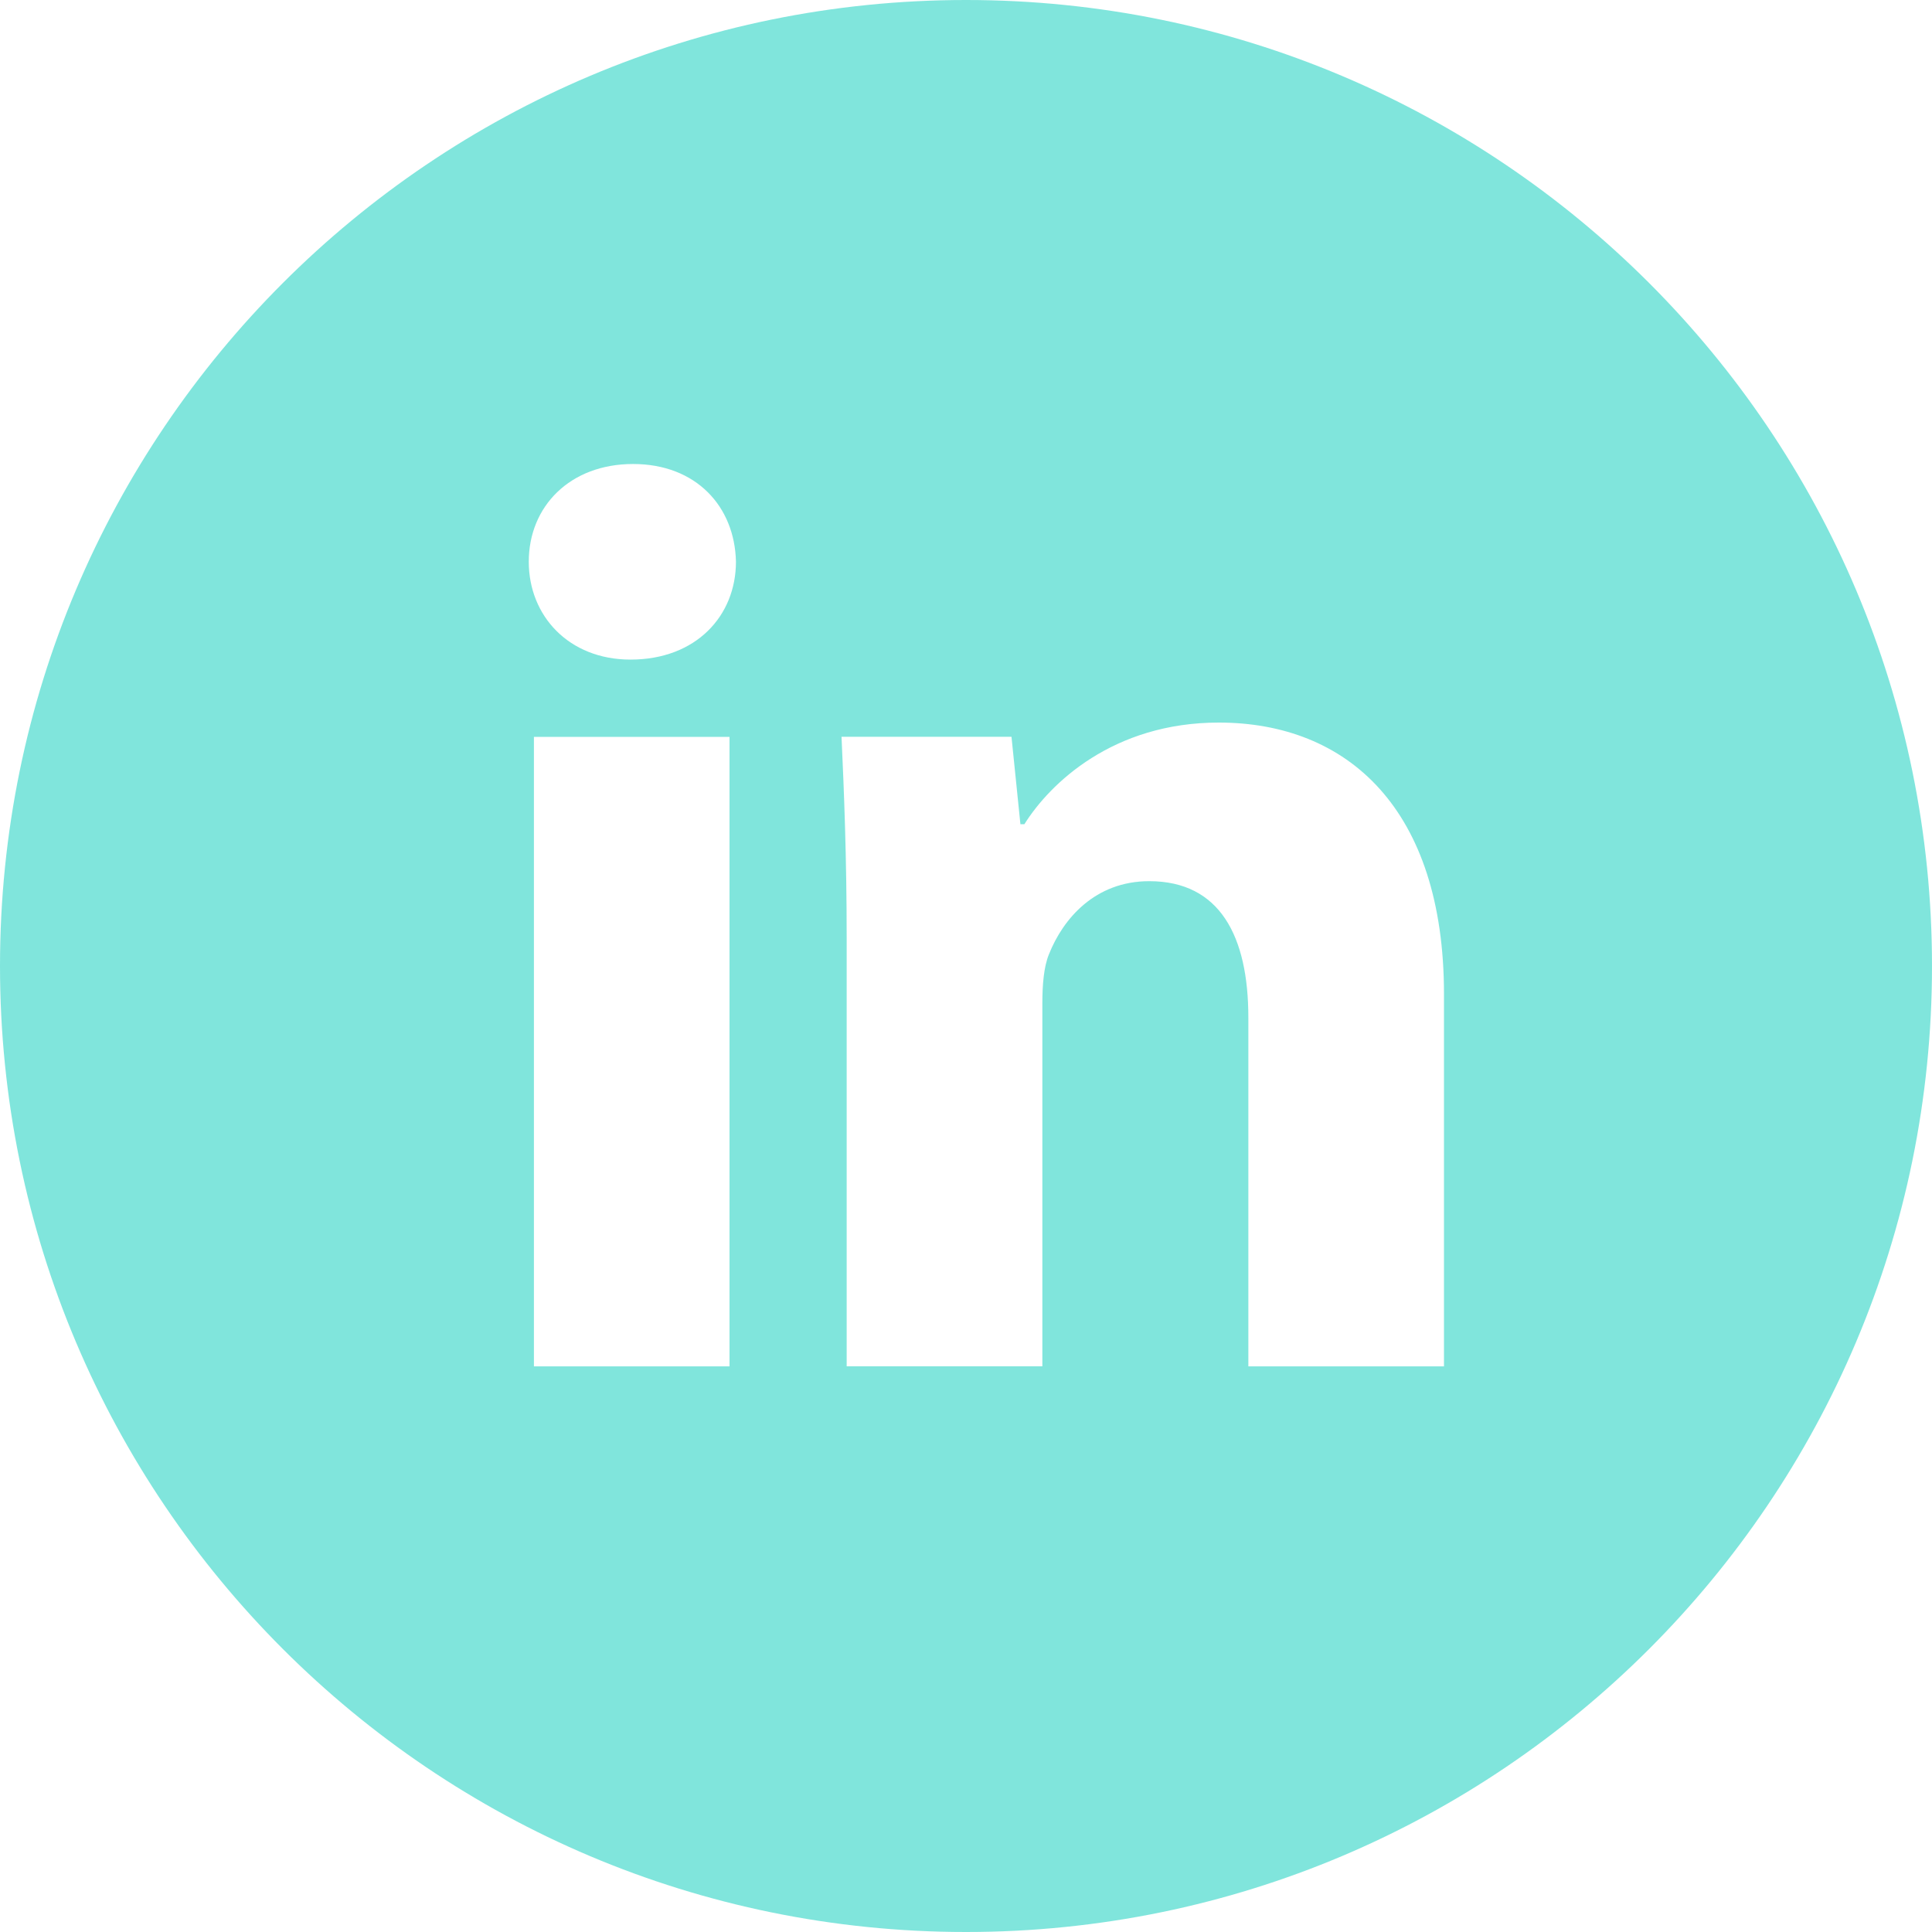
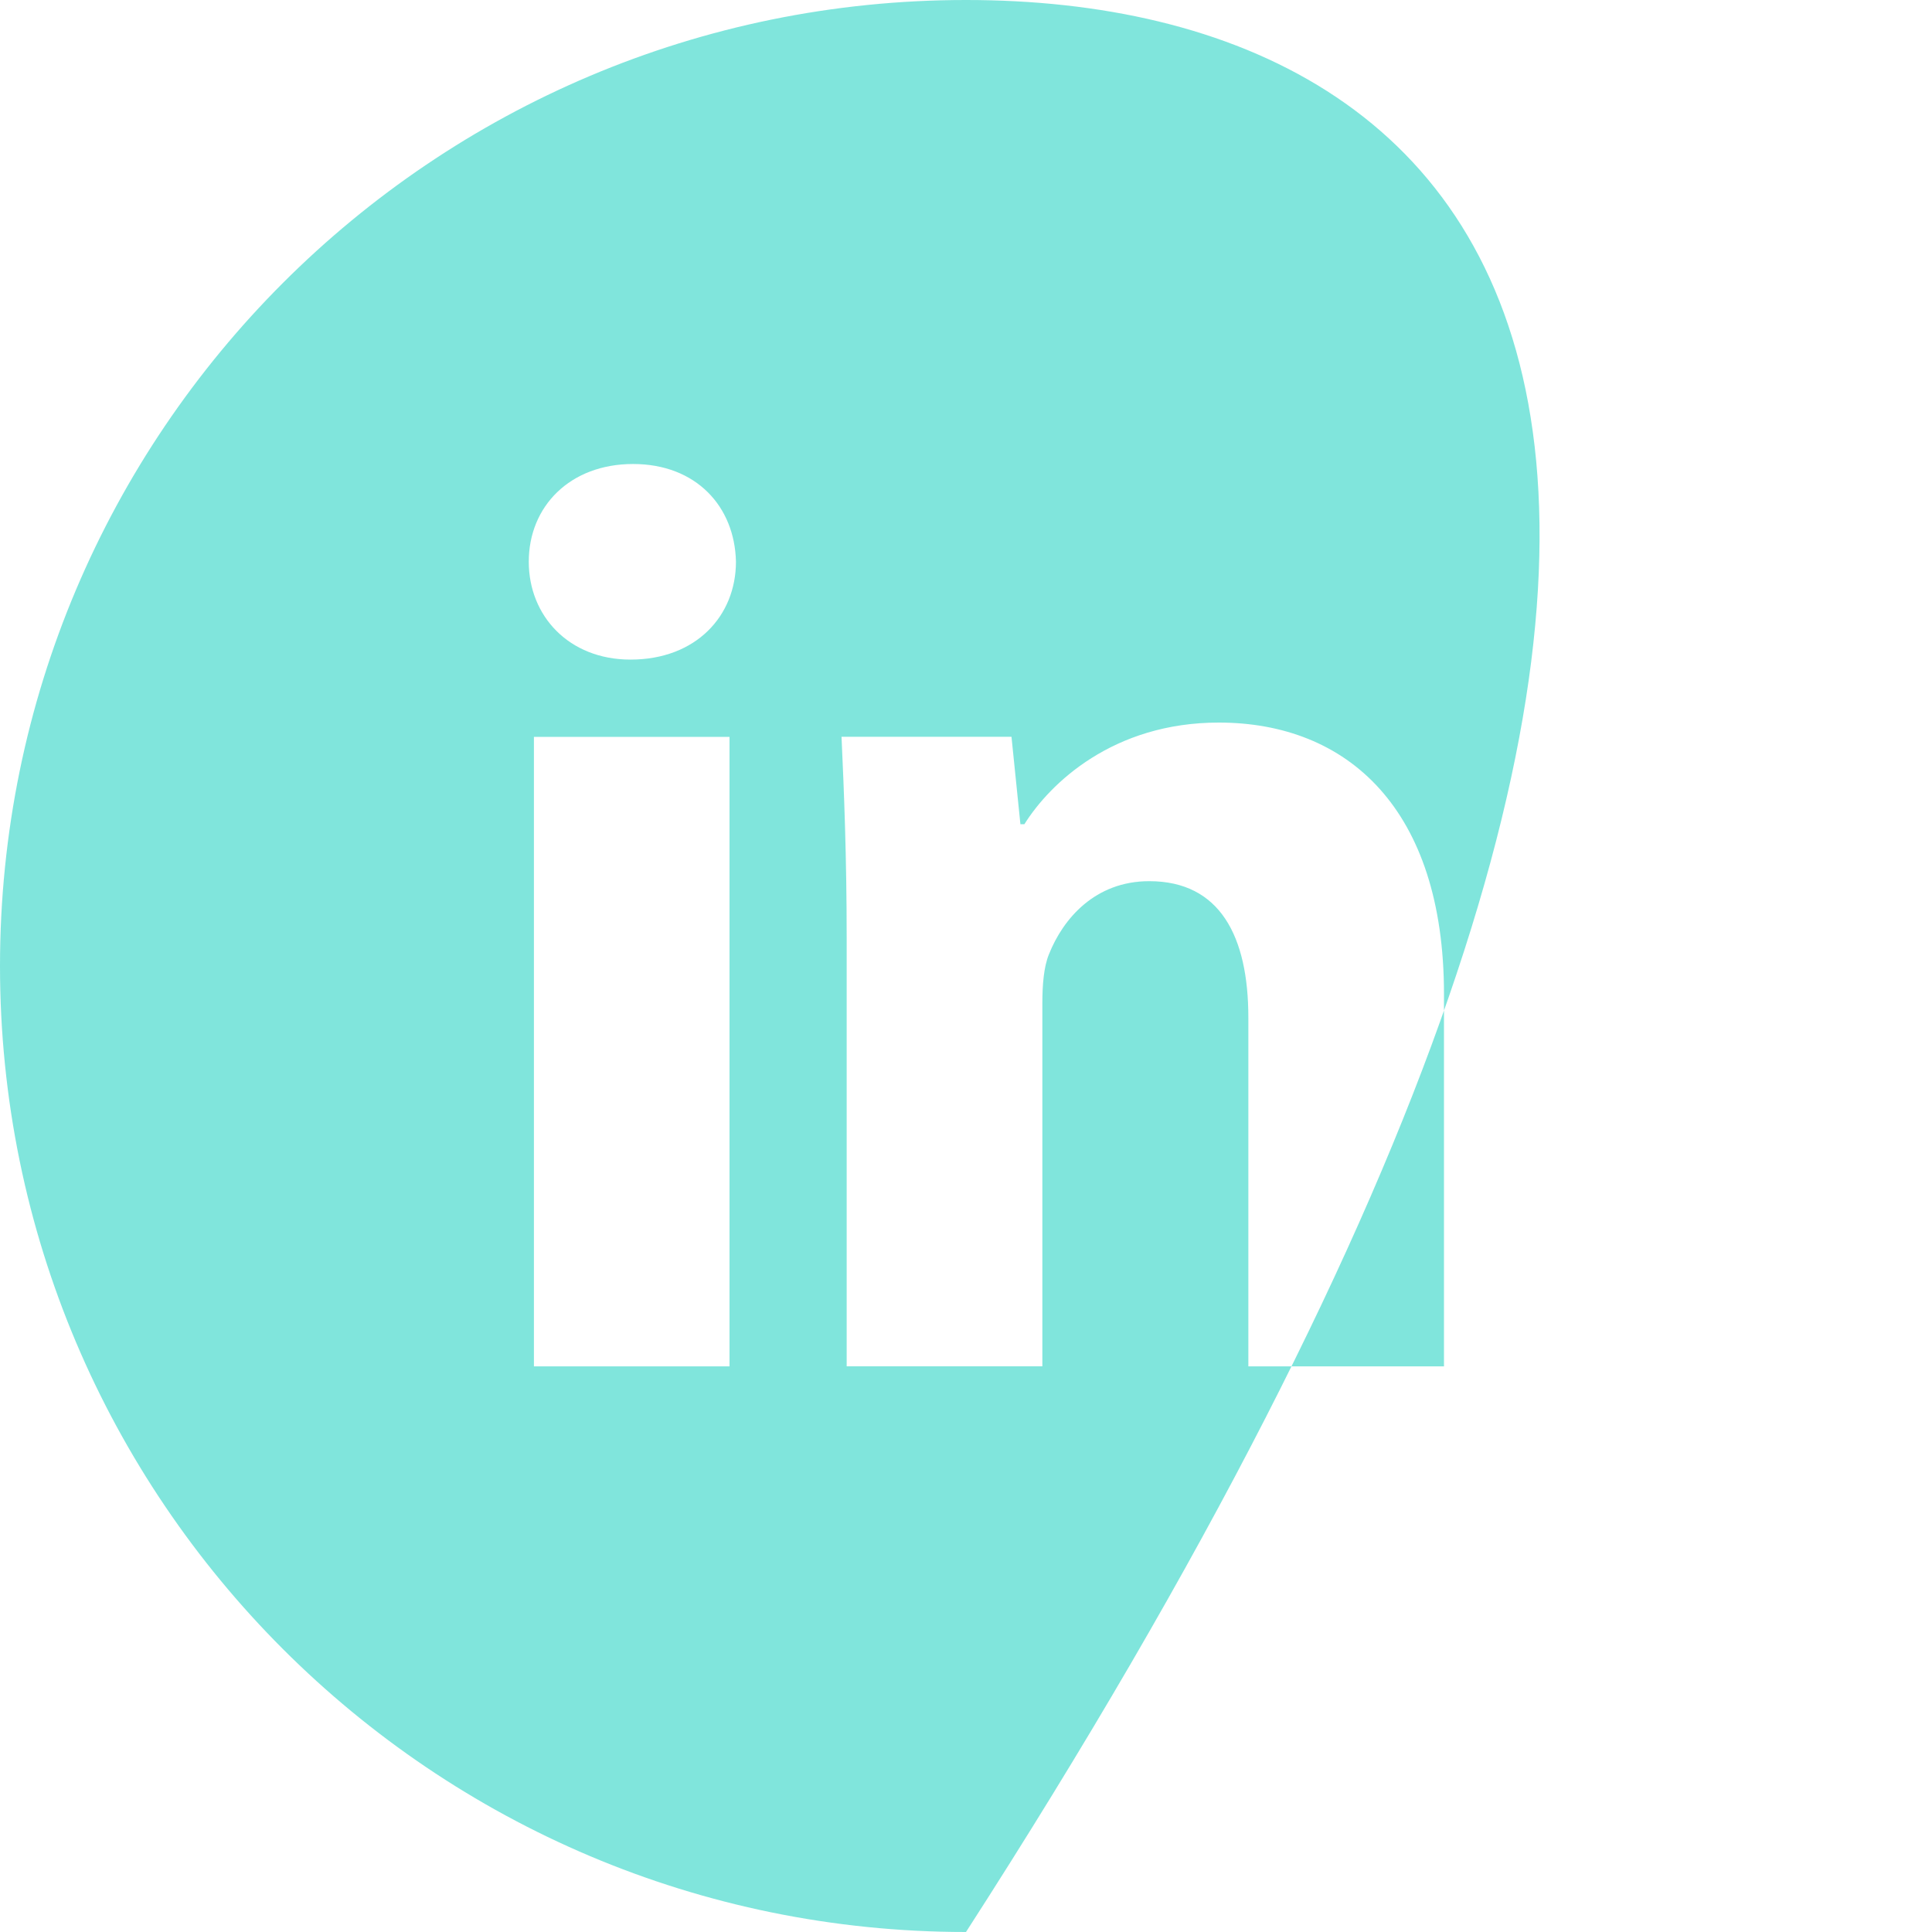
<svg xmlns="http://www.w3.org/2000/svg" width="42" height="42" viewBox="0 0 42 42" fill="none">
-   <path d="M21 0C9.402 0 0 9.402 0 21C0 32.598 9.402 42 21 42C32.598 42 42 32.598 42 21C42 9.402 32.598 0 21 0ZM15.859 29.704H11.607V16.019H15.859V29.704ZM13.707 14.339C12.364 14.339 11.495 13.387 11.495 12.211C11.495 11.01 12.39 10.087 13.762 10.087C15.133 10.087 15.973 11.01 15.999 12.211C15.999 13.387 15.133 14.339 13.707 14.339ZM31.391 29.704H27.138V22.12C27.138 20.355 26.521 19.156 24.983 19.156C23.809 19.156 23.111 19.968 22.802 20.748C22.689 21.026 22.66 21.42 22.66 21.812V29.702H18.406V20.383C18.406 18.675 18.351 17.246 18.294 16.017H21.989L22.183 17.918H22.269C22.829 17.025 24.2 15.708 26.495 15.708C29.293 15.708 31.391 17.583 31.391 21.613V29.704Z" fill="#03CCBA" fill-opacity="0.5" />
+   <path d="M21 0C9.402 0 0 9.402 0 21C0 32.598 9.402 42 21 42C42 9.402 32.598 0 21 0ZM15.859 29.704H11.607V16.019H15.859V29.704ZM13.707 14.339C12.364 14.339 11.495 13.387 11.495 12.211C11.495 11.01 12.39 10.087 13.762 10.087C15.133 10.087 15.973 11.01 15.999 12.211C15.999 13.387 15.133 14.339 13.707 14.339ZM31.391 29.704H27.138V22.12C27.138 20.355 26.521 19.156 24.983 19.156C23.809 19.156 23.111 19.968 22.802 20.748C22.689 21.026 22.66 21.42 22.66 21.812V29.702H18.406V20.383C18.406 18.675 18.351 17.246 18.294 16.017H21.989L22.183 17.918H22.269C22.829 17.025 24.2 15.708 26.495 15.708C29.293 15.708 31.391 17.583 31.391 21.613V29.704Z" fill="#03CCBA" fill-opacity="0.5" />
</svg>